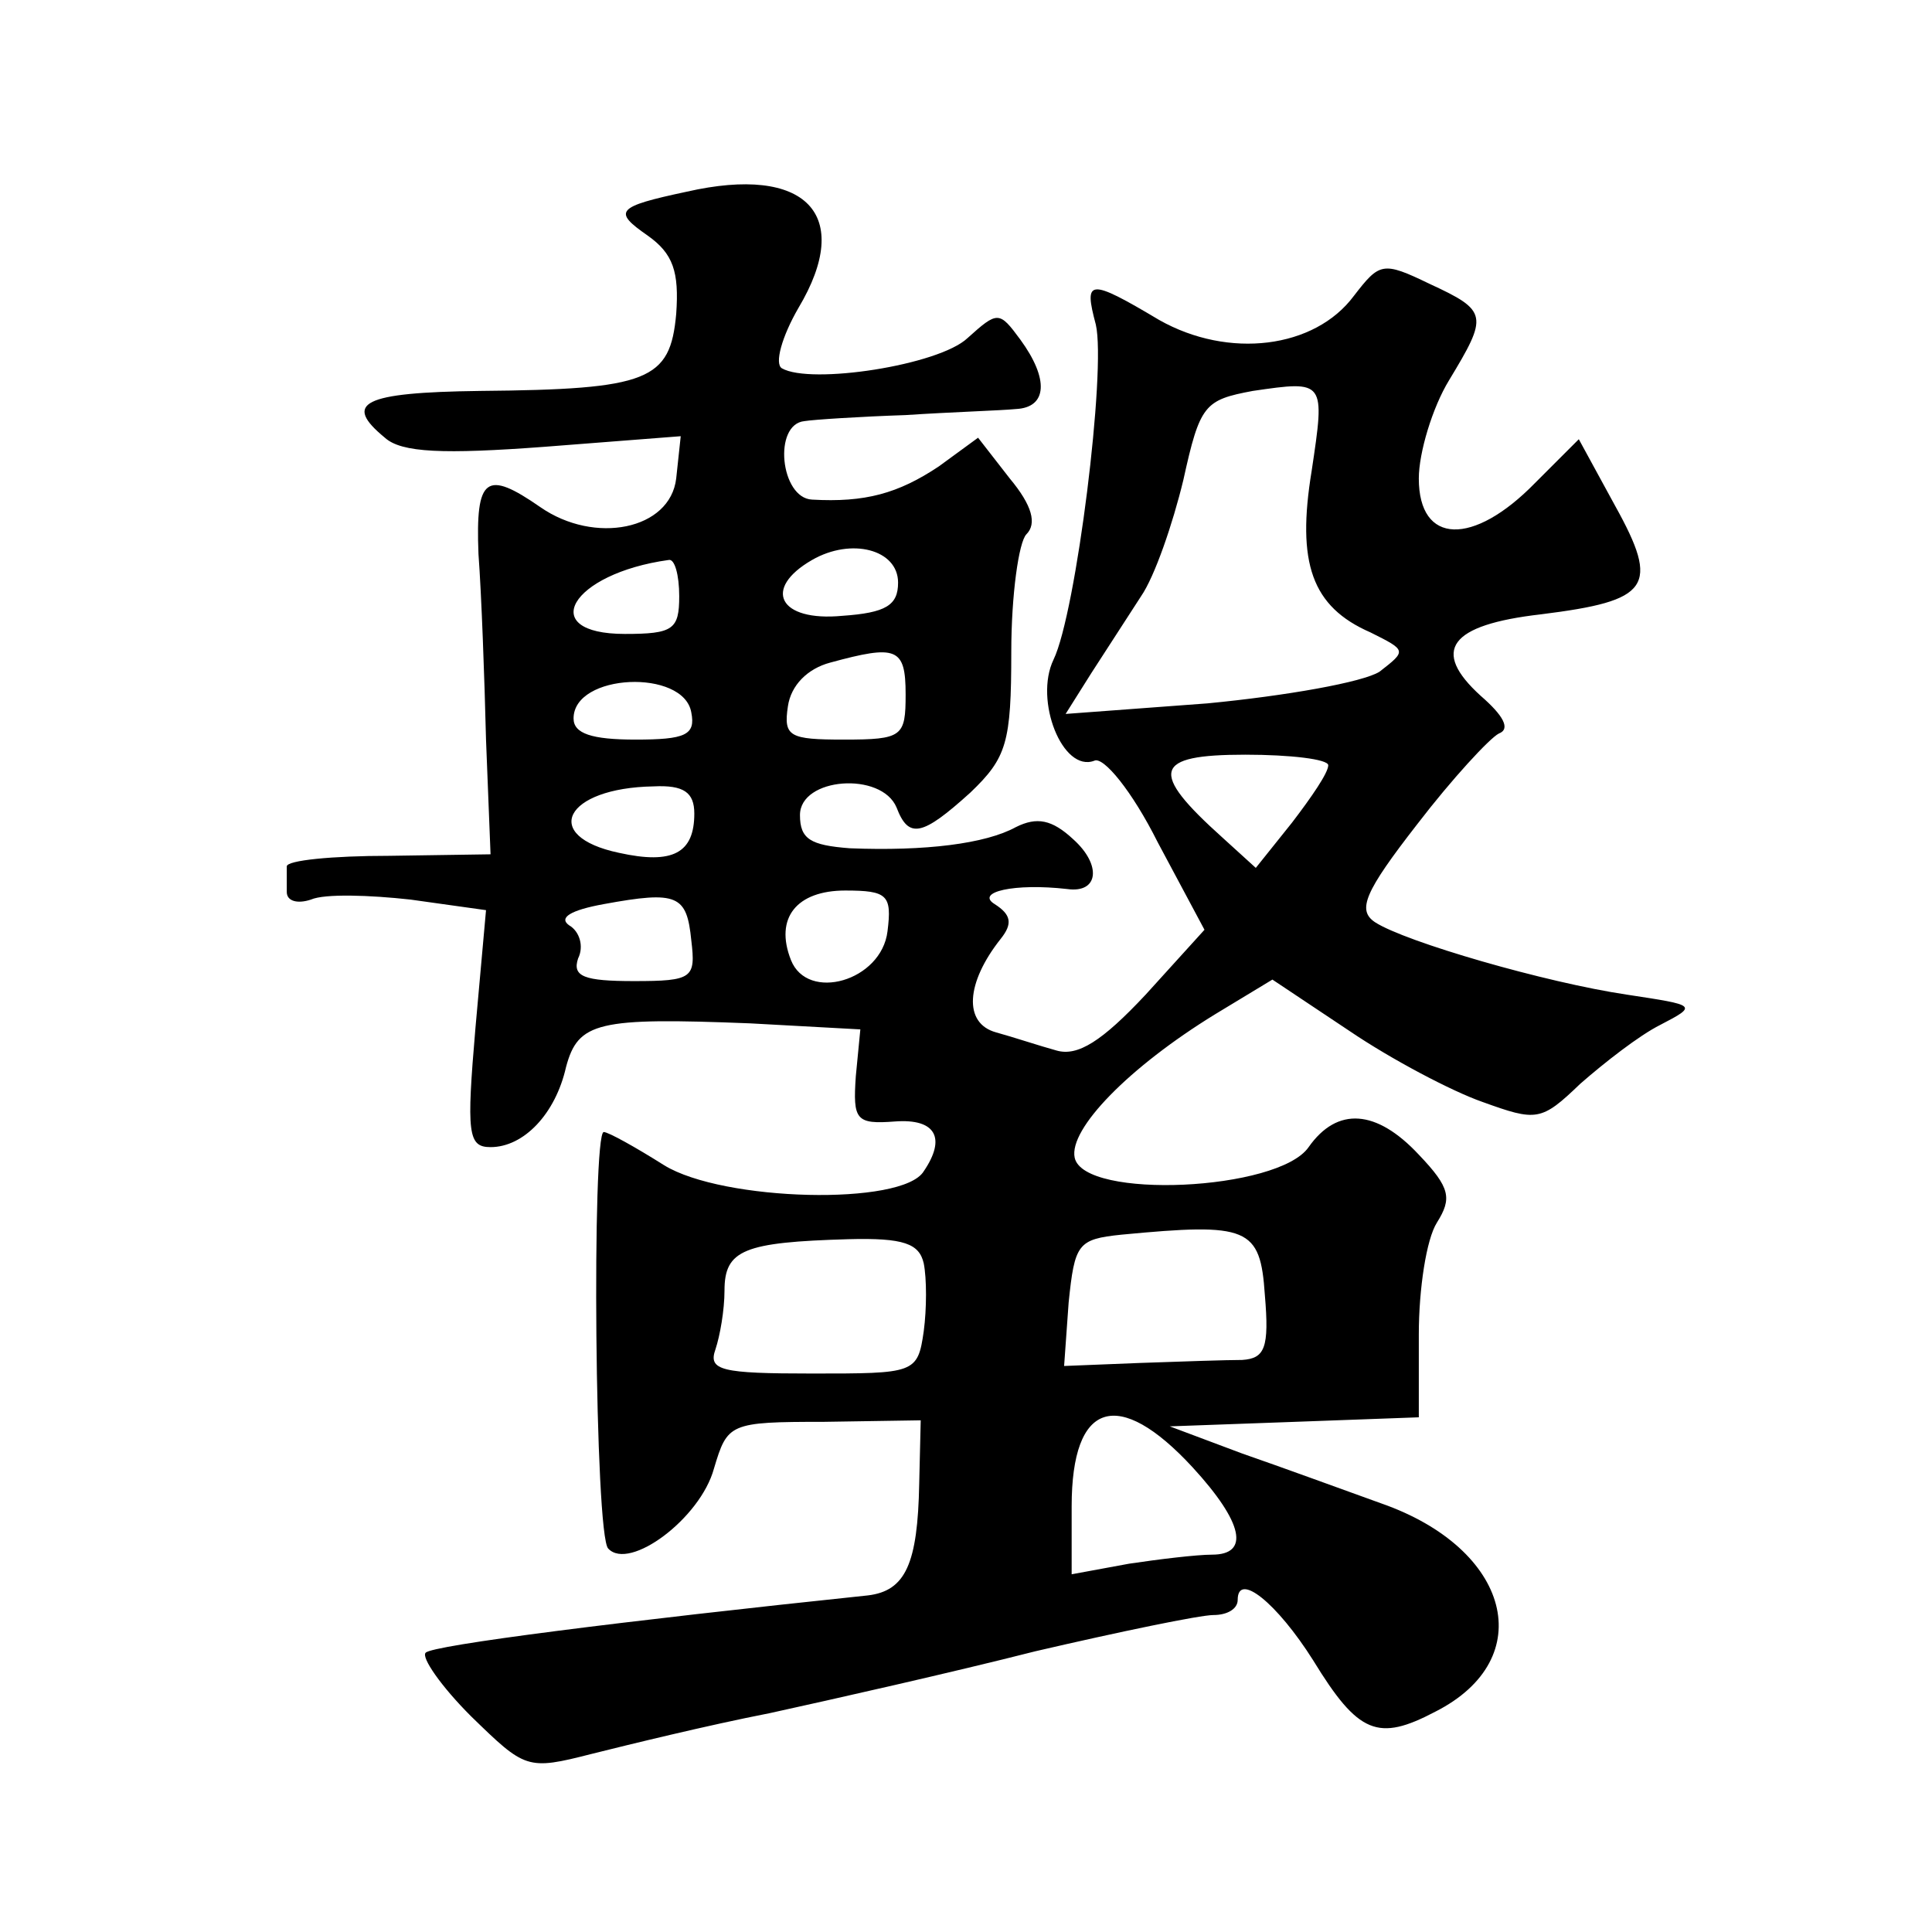
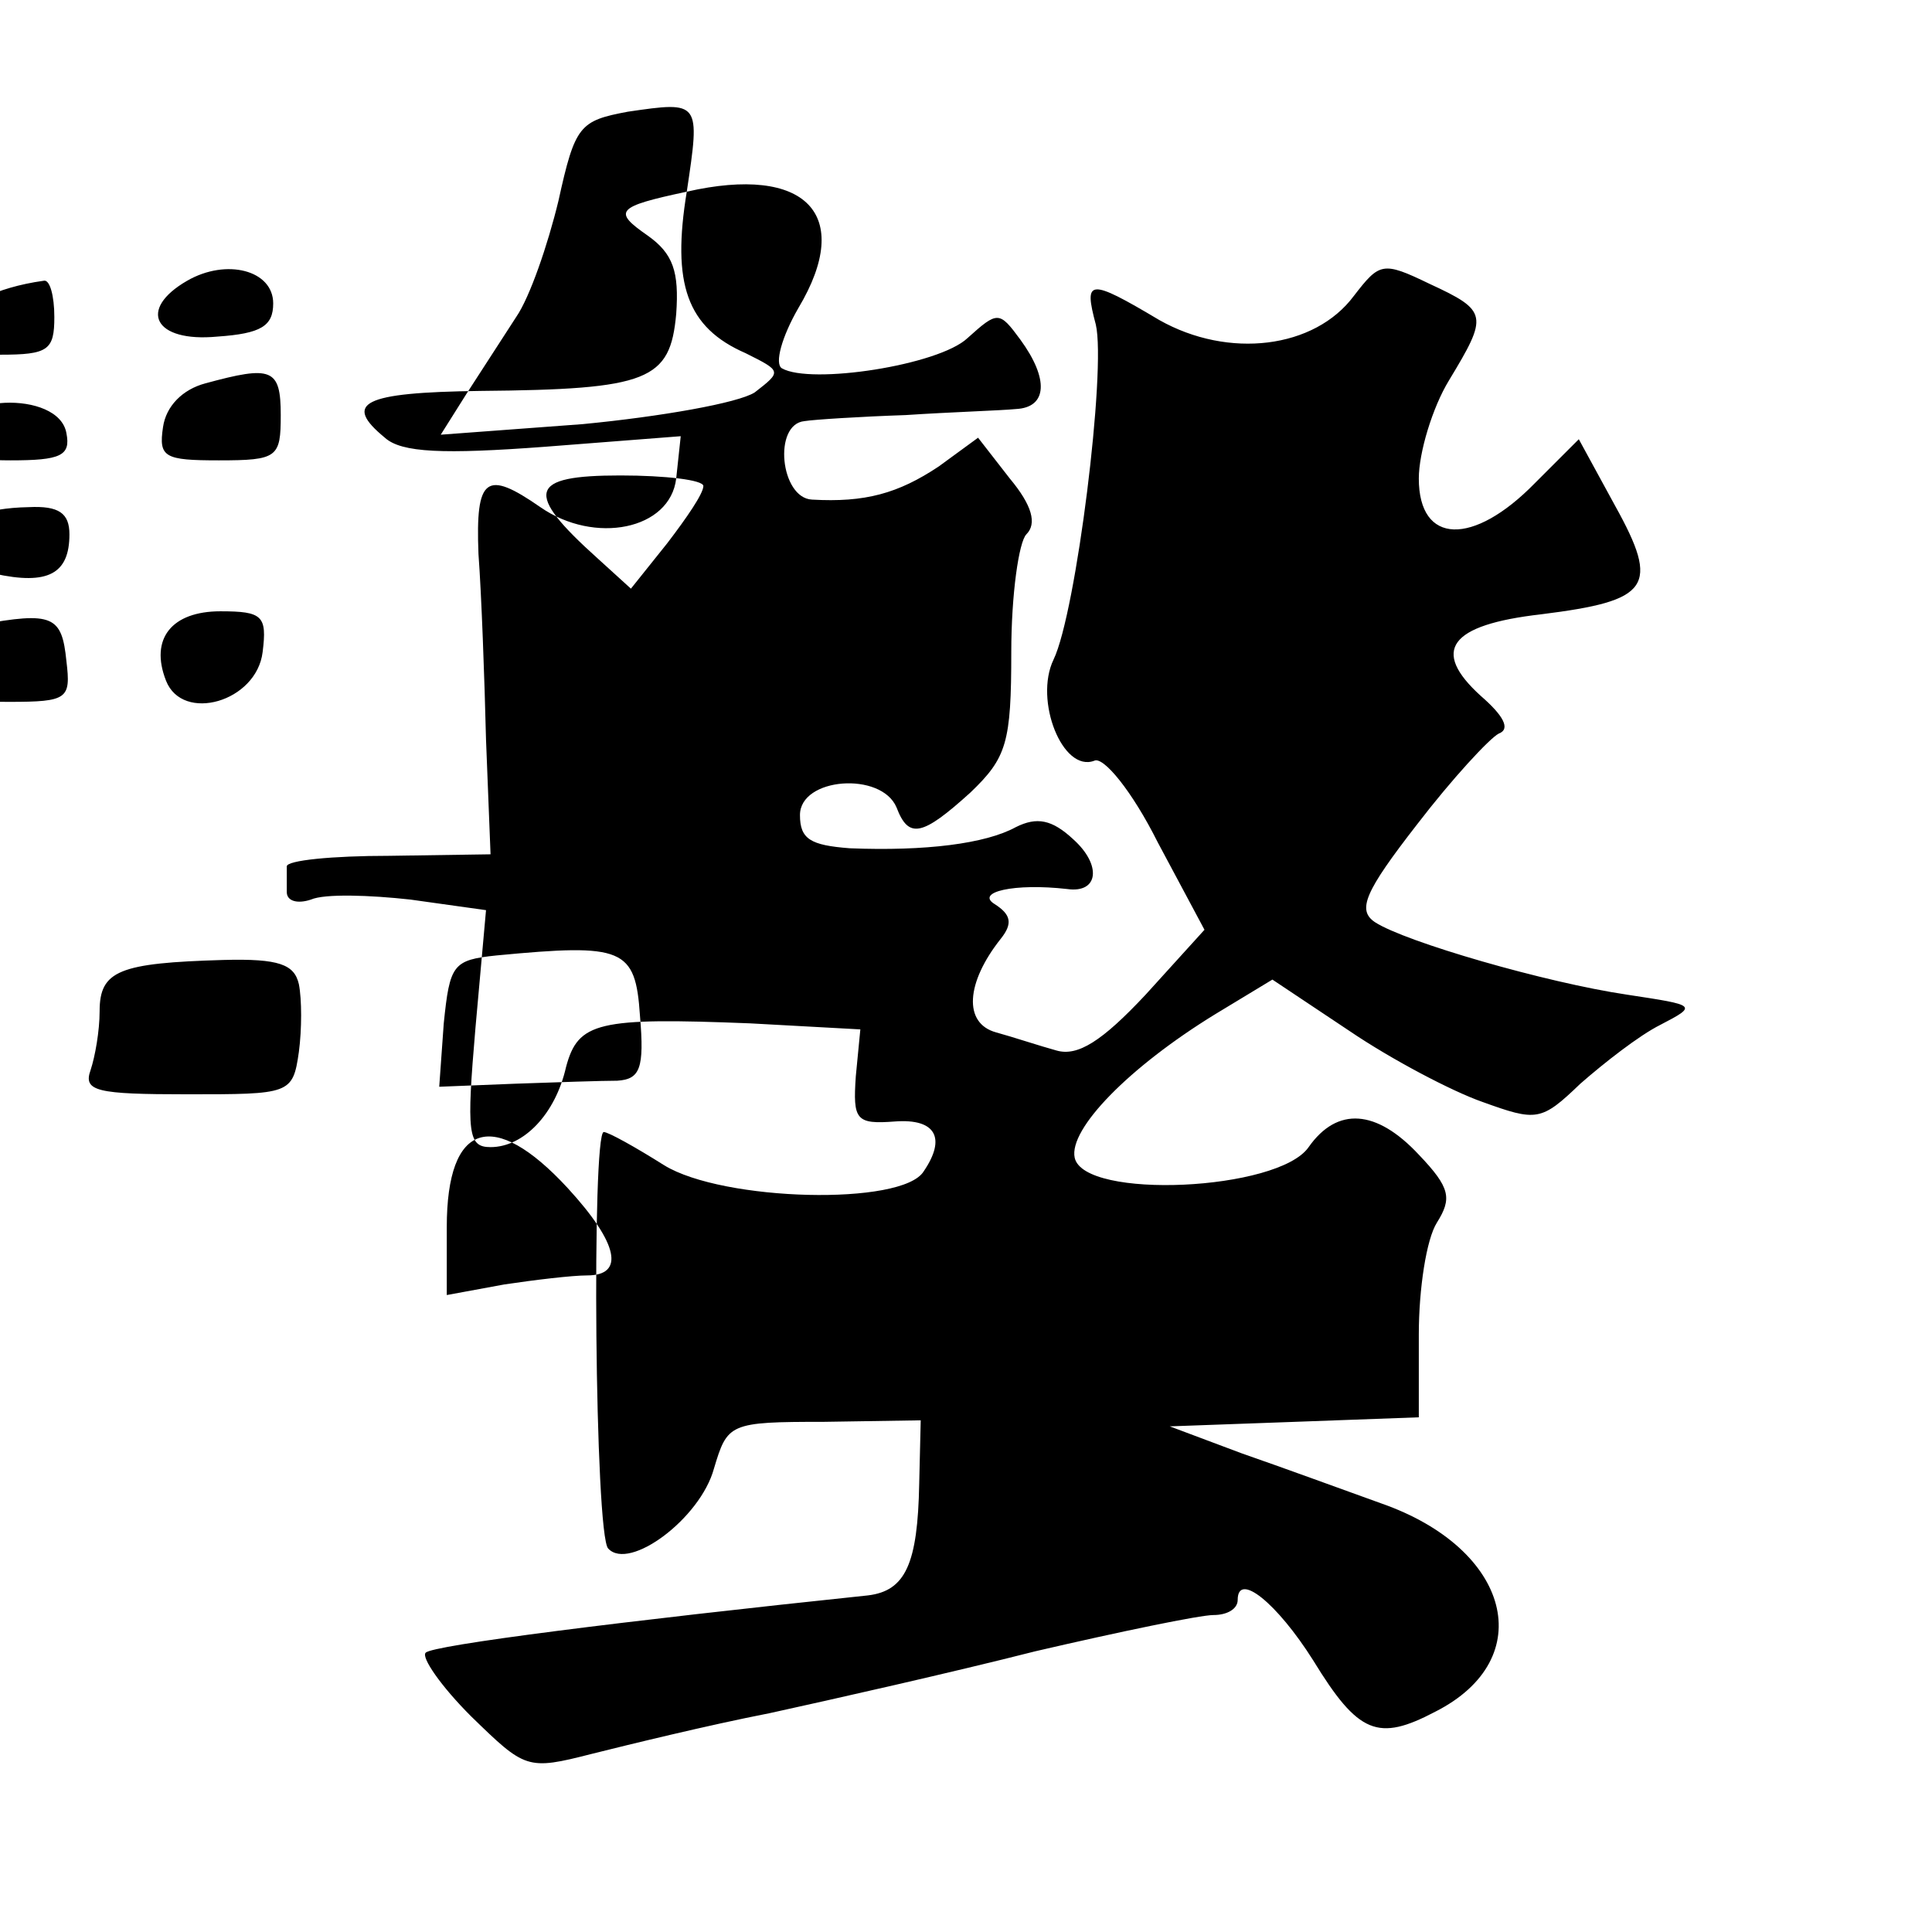
<svg xmlns="http://www.w3.org/2000/svg" version="1.0" width="128pt" height="128pt" viewBox="0 0 128 128" preserveAspectRatio="xMidYMid meet">
  <g transform="translate(0,128) scale(0.1,-0.1)" fill="#0" stroke="none">
-     <path d="M455 1153 c-47 -10 -49 -13 -26 -29 17 -12 21 -24 19 -52 -4 -44 -18 -50 -130 -51 -78 -1 -91 -8 -63 -31 11 -10 39 -11 106 -6 l90 7 -3 -28 c-4 -34 -54 -44 -90 -19 -36 25 -43 20 -41 -31 2 -27 4 -82 5 -123 l3 -76 -67 -1 c-38 0 -68 -3 -68 -7 0 -3 0 -11 0 -17 0 -6 7 -8 16 -5 9 4 39 3 66 0 l50 -7 -7 -78 c-6 -70 -5 -79 10 -79 22 0 43 22 50 53 8 30 21 33 122 29 l73 -4 -3 -31 c-2 -29 0 -32 26 -30 27 2 34 -11 19 -33 -14 -23 -133 -20 -172 4 -19 12 -37 22 -40 22 -8 0 -6 -268 3 -276 14 -15 61 20 70 53 9 30 10 31 73 31 l64 1 -1 -42 c-1 -53 -9 -71 -34 -74 -162 -17 -289 -33 -293 -38 -3 -3 10 -22 30 -42 36 -35 37 -36 80 -25 24 6 77 19 118 27 41 9 121 27 176 41 56 13 109 24 118 24 9 0 16 4 16 10 0 19 26 -2 50 -40 30 -49 43 -54 81 -34 69 35 50 108 -36 138 -25 9 -66 24 -92 33 l-48 18 83 3 82 3 0 55 c0 30 5 63 12 74 10 16 9 23 -12 45 -28 30 -54 32 -73 5 -20 -29 -149 -35 -155 -7 -4 19 36 60 93 95 l38 23 51 -34 c28 -19 68 -40 88 -47 36 -13 39 -13 65 12 16 14 39 32 53 39 25 13 24 13 -22 20 -54 8 -147 35 -167 48 -12 8 -7 20 28 65 23 30 48 57 54 60 8 3 3 12 -12 25 -33 30 -21 47 40 54 72 9 79 18 49 72 l-24 44 -29 -29 c-41 -42 -77 -41 -77 3 0 17 9 47 20 65 26 43 26 46 -13 64 -31 15 -33 14 -50 -8 -26 -35 -83 -42 -129 -16 -47 28 -50 27 -42 -3 7 -30 -13 -191 -28 -222 -13 -27 6 -75 27 -67 6 3 25 -20 42 -54 l31 -58 -39 -43 c-29 -31 -45 -41 -59 -37 -11 3 -29 9 -40 12 -22 6 -20 33 3 62 8 10 7 16 -4 23 -13 8 13 14 48 10 21 -3 23 16 4 33 -14 13 -24 15 -38 8 -20 -11 -60 -16 -110 -14 -26 2 -33 6 -33 22 0 25 54 29 64 5 8 -21 17 -19 49 10 24 23 27 33 27 93 0 38 5 73 10 78 7 7 4 19 -11 37 l-21 27 -26 -19 c-27 -18 -49 -24 -84 -22 -21 1 -26 50 -5 52 6 1 37 3 67 4 30 2 63 3 73 4 21 1 22 20 3 46 -14 19 -15 19 -35 1 -19 -18 -104 -31 -123 -20 -5 3 0 21 11 40 37 62 5 95 -74 77z m414 -185 c-10 -61 0 -90 39 -107 24 -12 24 -12 6 -26 -11 -7 -62 -16 -114 -21 l-94 -7 17 27 c9 14 24 37 33 51 9 13 21 48 28 77 11 50 14 53 46 59 48 7 48 7 39 -53z m-274 -74 c0 -15 -8 -20 -37 -22 -42 -4 -53 18 -20 37 26 15 57 7 57 -15z m-145 -9 c0 -22 -4 -25 -36 -25 -59 0 -36 40 29 49 4 1 7 -10 7 -24z m150 -65 c0 -28 -2 -30 -41 -30 -36 0 -40 2 -37 22 2 14 13 25 28 29 44 12 50 10 50 -21z m-142 -12 c3 -15 -4 -18 -37 -18 -29 0 -41 4 -41 14 0 30 73 33 78 4z m422 -35 c0 -5 -11 -21 -24 -38 l-24 -30 -22 20 c-49 44 -46 55 15 55 30 0 55 -3 55 -7z m-420 -32 c0 -26 -14 -34 -50 -26 -52 11 -36 43 23 44 20 1 27 -4 27 -18z m-2 -84 c3 -25 1 -27 -38 -27 -33 0 -41 3 -37 15 4 8 1 18 -6 22 -7 5 1 10 23 14 49 9 55 6 58 -24z m130 6 c-4 -33 -53 -47 -64 -19 -11 28 4 46 36 46 28 0 31 -3 28 -27z m250 -241 c3 -35 0 -42 -15 -43 -10 0 -40 -1 -68 -2 l-50 -2 3 42 c4 39 6 42 35 45 84 8 92 5 95 -40z m-226 21 c2 -10 2 -30 0 -45 -4 -28 -6 -28 -74 -28 -60 0 -69 2 -64 16 3 9 6 26 6 39 0 27 13 32 82 34 37 1 47 -3 50 -16z m178 -135 c34 -37 38 -58 13 -58 -10 0 -35 -3 -55 -6 l-38 -7 0 45 c0 70 31 79 80 26z" />
+     <path d="M455 1153 c-47 -10 -49 -13 -26 -29 17 -12 21 -24 19 -52 -4 -44 -18 -50 -130 -51 -78 -1 -91 -8 -63 -31 11 -10 39 -11 106 -6 l90 7 -3 -28 c-4 -34 -54 -44 -90 -19 -36 25 -43 20 -41 -31 2 -27 4 -82 5 -123 l3 -76 -67 -1 c-38 0 -68 -3 -68 -7 0 -3 0 -11 0 -17 0 -6 7 -8 16 -5 9 4 39 3 66 0 l50 -7 -7 -78 c-6 -70 -5 -79 10 -79 22 0 43 22 50 53 8 30 21 33 122 29 l73 -4 -3 -31 c-2 -29 0 -32 26 -30 27 2 34 -11 19 -33 -14 -23 -133 -20 -172 4 -19 12 -37 22 -40 22 -8 0 -6 -268 3 -276 14 -15 61 20 70 53 9 30 10 31 73 31 l64 1 -1 -42 c-1 -53 -9 -71 -34 -74 -162 -17 -289 -33 -293 -38 -3 -3 10 -22 30 -42 36 -35 37 -36 80 -25 24 6 77 19 118 27 41 9 121 27 176 41 56 13 109 24 118 24 9 0 16 4 16 10 0 19 26 -2 50 -40 30 -49 43 -54 81 -34 69 35 50 108 -36 138 -25 9 -66 24 -92 33 l-48 18 83 3 82 3 0 55 c0 30 5 63 12 74 10 16 9 23 -12 45 -28 30 -54 32 -73 5 -20 -29 -149 -35 -155 -7 -4 19 36 60 93 95 l38 23 51 -34 c28 -19 68 -40 88 -47 36 -13 39 -13 65 12 16 14 39 32 53 39 25 13 24 13 -22 20 -54 8 -147 35 -167 48 -12 8 -7 20 28 65 23 30 48 57 54 60 8 3 3 12 -12 25 -33 30 -21 47 40 54 72 9 79 18 49 72 l-24 44 -29 -29 c-41 -42 -77 -41 -77 3 0 17 9 47 20 65 26 43 26 46 -13 64 -31 15 -33 14 -50 -8 -26 -35 -83 -42 -129 -16 -47 28 -50 27 -42 -3 7 -30 -13 -191 -28 -222 -13 -27 6 -75 27 -67 6 3 25 -20 42 -54 l31 -58 -39 -43 c-29 -31 -45 -41 -59 -37 -11 3 -29 9 -40 12 -22 6 -20 33 3 62 8 10 7 16 -4 23 -13 8 13 14 48 10 21 -3 23 16 4 33 -14 13 -24 15 -38 8 -20 -11 -60 -16 -110 -14 -26 2 -33 6 -33 22 0 25 54 29 64 5 8 -21 17 -19 49 10 24 23 27 33 27 93 0 38 5 73 10 78 7 7 4 19 -11 37 l-21 27 -26 -19 c-27 -18 -49 -24 -84 -22 -21 1 -26 50 -5 52 6 1 37 3 67 4 30 2 63 3 73 4 21 1 22 20 3 46 -14 19 -15 19 -35 1 -19 -18 -104 -31 -123 -20 -5 3 0 21 11 40 37 62 5 95 -74 77z c-10 -61 0 -90 39 -107 24 -12 24 -12 6 -26 -11 -7 -62 -16 -114 -21 l-94 -7 17 27 c9 14 24 37 33 51 9 13 21 48 28 77 11 50 14 53 46 59 48 7 48 7 39 -53z m-274 -74 c0 -15 -8 -20 -37 -22 -42 -4 -53 18 -20 37 26 15 57 7 57 -15z m-145 -9 c0 -22 -4 -25 -36 -25 -59 0 -36 40 29 49 4 1 7 -10 7 -24z m150 -65 c0 -28 -2 -30 -41 -30 -36 0 -40 2 -37 22 2 14 13 25 28 29 44 12 50 10 50 -21z m-142 -12 c3 -15 -4 -18 -37 -18 -29 0 -41 4 -41 14 0 30 73 33 78 4z m422 -35 c0 -5 -11 -21 -24 -38 l-24 -30 -22 20 c-49 44 -46 55 15 55 30 0 55 -3 55 -7z m-420 -32 c0 -26 -14 -34 -50 -26 -52 11 -36 43 23 44 20 1 27 -4 27 -18z m-2 -84 c3 -25 1 -27 -38 -27 -33 0 -41 3 -37 15 4 8 1 18 -6 22 -7 5 1 10 23 14 49 9 55 6 58 -24z m130 6 c-4 -33 -53 -47 -64 -19 -11 28 4 46 36 46 28 0 31 -3 28 -27z m250 -241 c3 -35 0 -42 -15 -43 -10 0 -40 -1 -68 -2 l-50 -2 3 42 c4 39 6 42 35 45 84 8 92 5 95 -40z m-226 21 c2 -10 2 -30 0 -45 -4 -28 -6 -28 -74 -28 -60 0 -69 2 -64 16 3 9 6 26 6 39 0 27 13 32 82 34 37 1 47 -3 50 -16z m178 -135 c34 -37 38 -58 13 -58 -10 0 -35 -3 -55 -6 l-38 -7 0 45 c0 70 31 79 80 26z" />
  </g>
</svg>